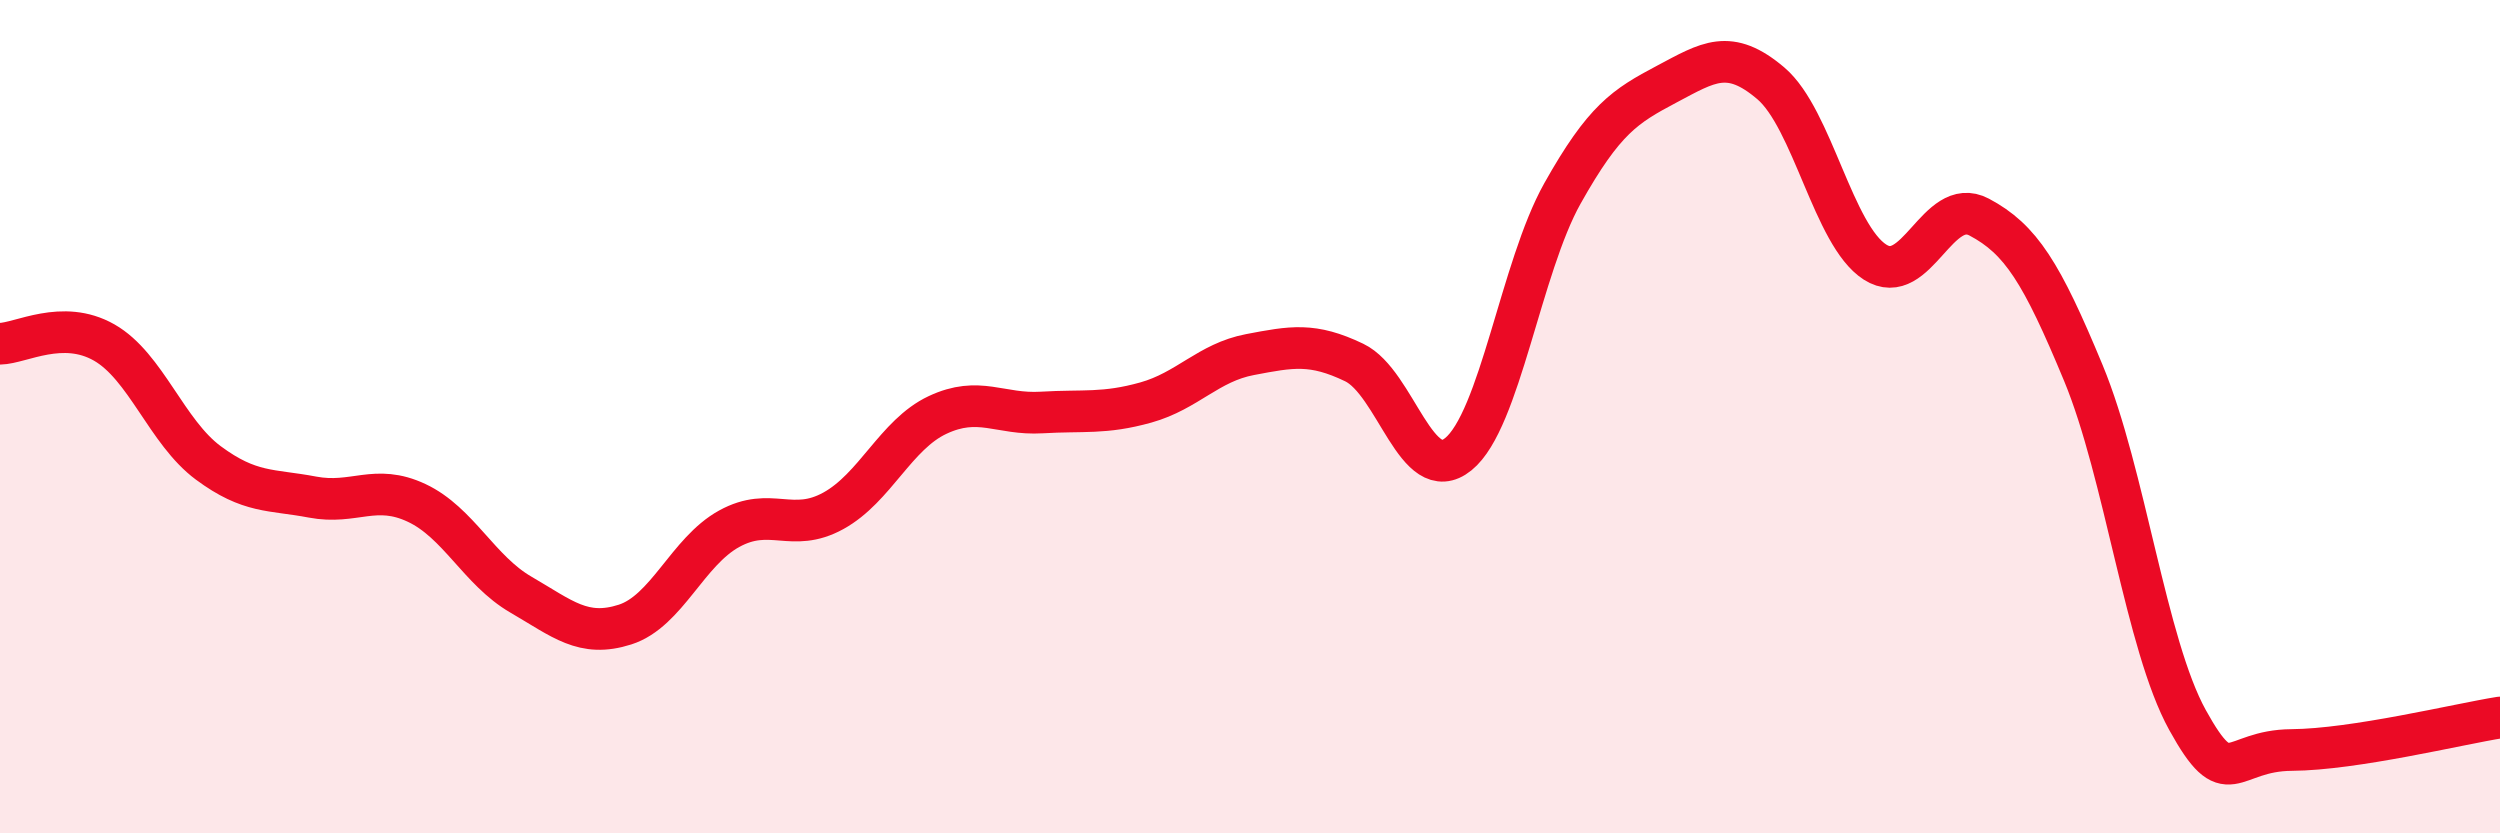
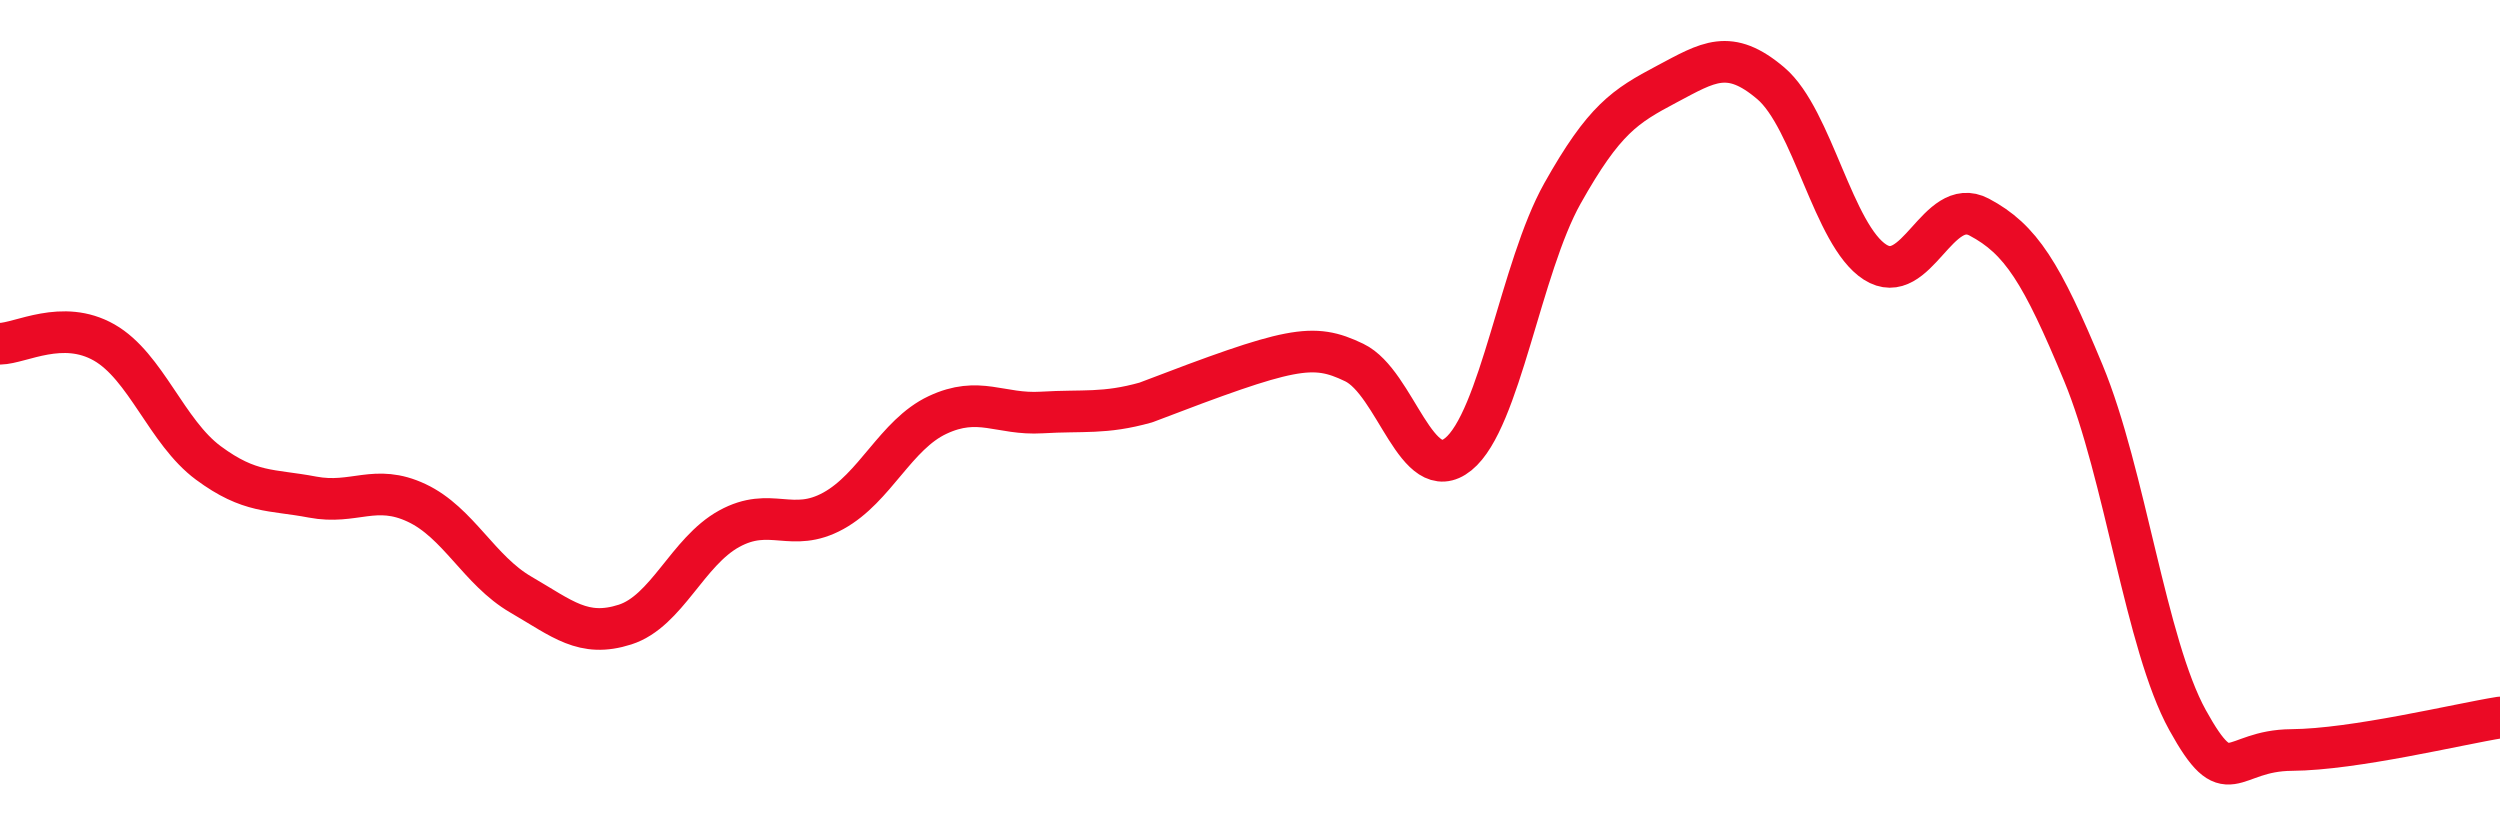
<svg xmlns="http://www.w3.org/2000/svg" width="60" height="20" viewBox="0 0 60 20">
-   <path d="M 0,8.25 C 0.5,8.24 1.5,7.65 2.5,8.22 C 3.5,8.79 4,10.37 5,11.11 C 6,11.85 6.5,11.74 7.5,11.93 C 8.5,12.12 9,11.6 10,12.07 C 11,12.54 11.5,13.69 12.5,14.27 C 13.5,14.85 14,15.31 15,14.99 C 16,14.67 16.5,13.24 17.5,12.69 C 18.5,12.14 19,12.81 20,12.26 C 21,11.71 21.5,10.43 22.5,9.96 C 23.5,9.49 24,9.96 25,9.9 C 26,9.84 26.5,9.94 27.5,9.66 C 28.5,9.38 29,8.7 30,8.51 C 31,8.32 31.5,8.22 32.5,8.7 C 33.5,9.18 34,11.71 35,10.9 C 36,10.09 36.5,6.42 37.5,4.64 C 38.5,2.86 39,2.55 40,2.02 C 41,1.49 41.5,1.15 42.5,2 C 43.5,2.85 44,5.65 45,6.29 C 46,6.93 46.5,4.68 47.5,5.21 C 48.5,5.74 49,6.54 50,8.95 C 51,11.36 51.5,15.47 52.5,17.28 C 53.5,19.09 53.5,18.01 55,18 C 56.5,17.99 59,17.38 60,17.22L60 20L0 20Z" fill="#EB0A25" opacity="0.1" stroke-linecap="round" stroke-linejoin="round" />
-   <path d="M 0,8.25 C 0.5,8.24 1.5,7.65 2.5,8.22 C 3.5,8.79 4,10.37 5,11.11 C 6,11.85 6.5,11.74 7.5,11.93 C 8.5,12.12 9,11.6 10,12.07 C 11,12.54 11.5,13.69 12.5,14.27 C 13.5,14.85 14,15.31 15,14.99 C 16,14.67 16.5,13.24 17.5,12.69 C 18.5,12.14 19,12.81 20,12.26 C 21,11.71 21.5,10.43 22.5,9.96 C 23.5,9.49 24,9.96 25,9.9 C 26,9.84 26.5,9.94 27.5,9.66 C 28.5,9.38 29,8.7 30,8.51 C 31,8.32 31.5,8.22 32.5,8.7 C 33.5,9.18 34,11.71 35,10.9 C 36,10.09 36.5,6.42 37.5,4.64 C 38.5,2.86 39,2.55 40,2.02 C 41,1.49 41.5,1.15 42.5,2 C 43.5,2.85 44,5.65 45,6.29 C 46,6.93 46.5,4.68 47.5,5.21 C 48.5,5.74 49,6.54 50,8.95 C 51,11.36 51.5,15.47 52.5,17.28 C 53.5,19.09 53.5,18.01 55,18 C 56.5,17.99 59,17.38 60,17.22" stroke="#EB0A25" stroke-width="1" fill="none" stroke-linecap="round" stroke-linejoin="round" />
+   <path d="M 0,8.25 C 0.5,8.24 1.5,7.65 2.5,8.22 C 3.5,8.79 4,10.37 5,11.11 C 6,11.85 6.5,11.74 7.5,11.93 C 8.5,12.12 9,11.6 10,12.07 C 11,12.54 11.5,13.69 12.5,14.27 C 13.5,14.85 14,15.31 15,14.99 C 16,14.67 16.5,13.24 17.5,12.69 C 18.5,12.14 19,12.81 20,12.26 C 21,11.71 21.5,10.43 22.5,9.96 C 23.5,9.49 24,9.96 25,9.9 C 26,9.84 26.5,9.94 27.5,9.66 C 31,8.32 31.5,8.22 32.5,8.7 C 33.5,9.18 34,11.71 35,10.9 C 36,10.09 36.5,6.42 37.5,4.64 C 38.5,2.86 39,2.55 40,2.02 C 41,1.49 41.5,1.15 42.5,2 C 43.5,2.85 44,5.65 45,6.29 C 46,6.93 46.5,4.68 47.5,5.21 C 48.5,5.74 49,6.54 50,8.95 C 51,11.36 51.5,15.47 52.5,17.28 C 53.5,19.09 53.5,18.01 55,18 C 56.5,17.99 59,17.38 60,17.22" stroke="#EB0A25" stroke-width="1" fill="none" stroke-linecap="round" stroke-linejoin="round" />
</svg>